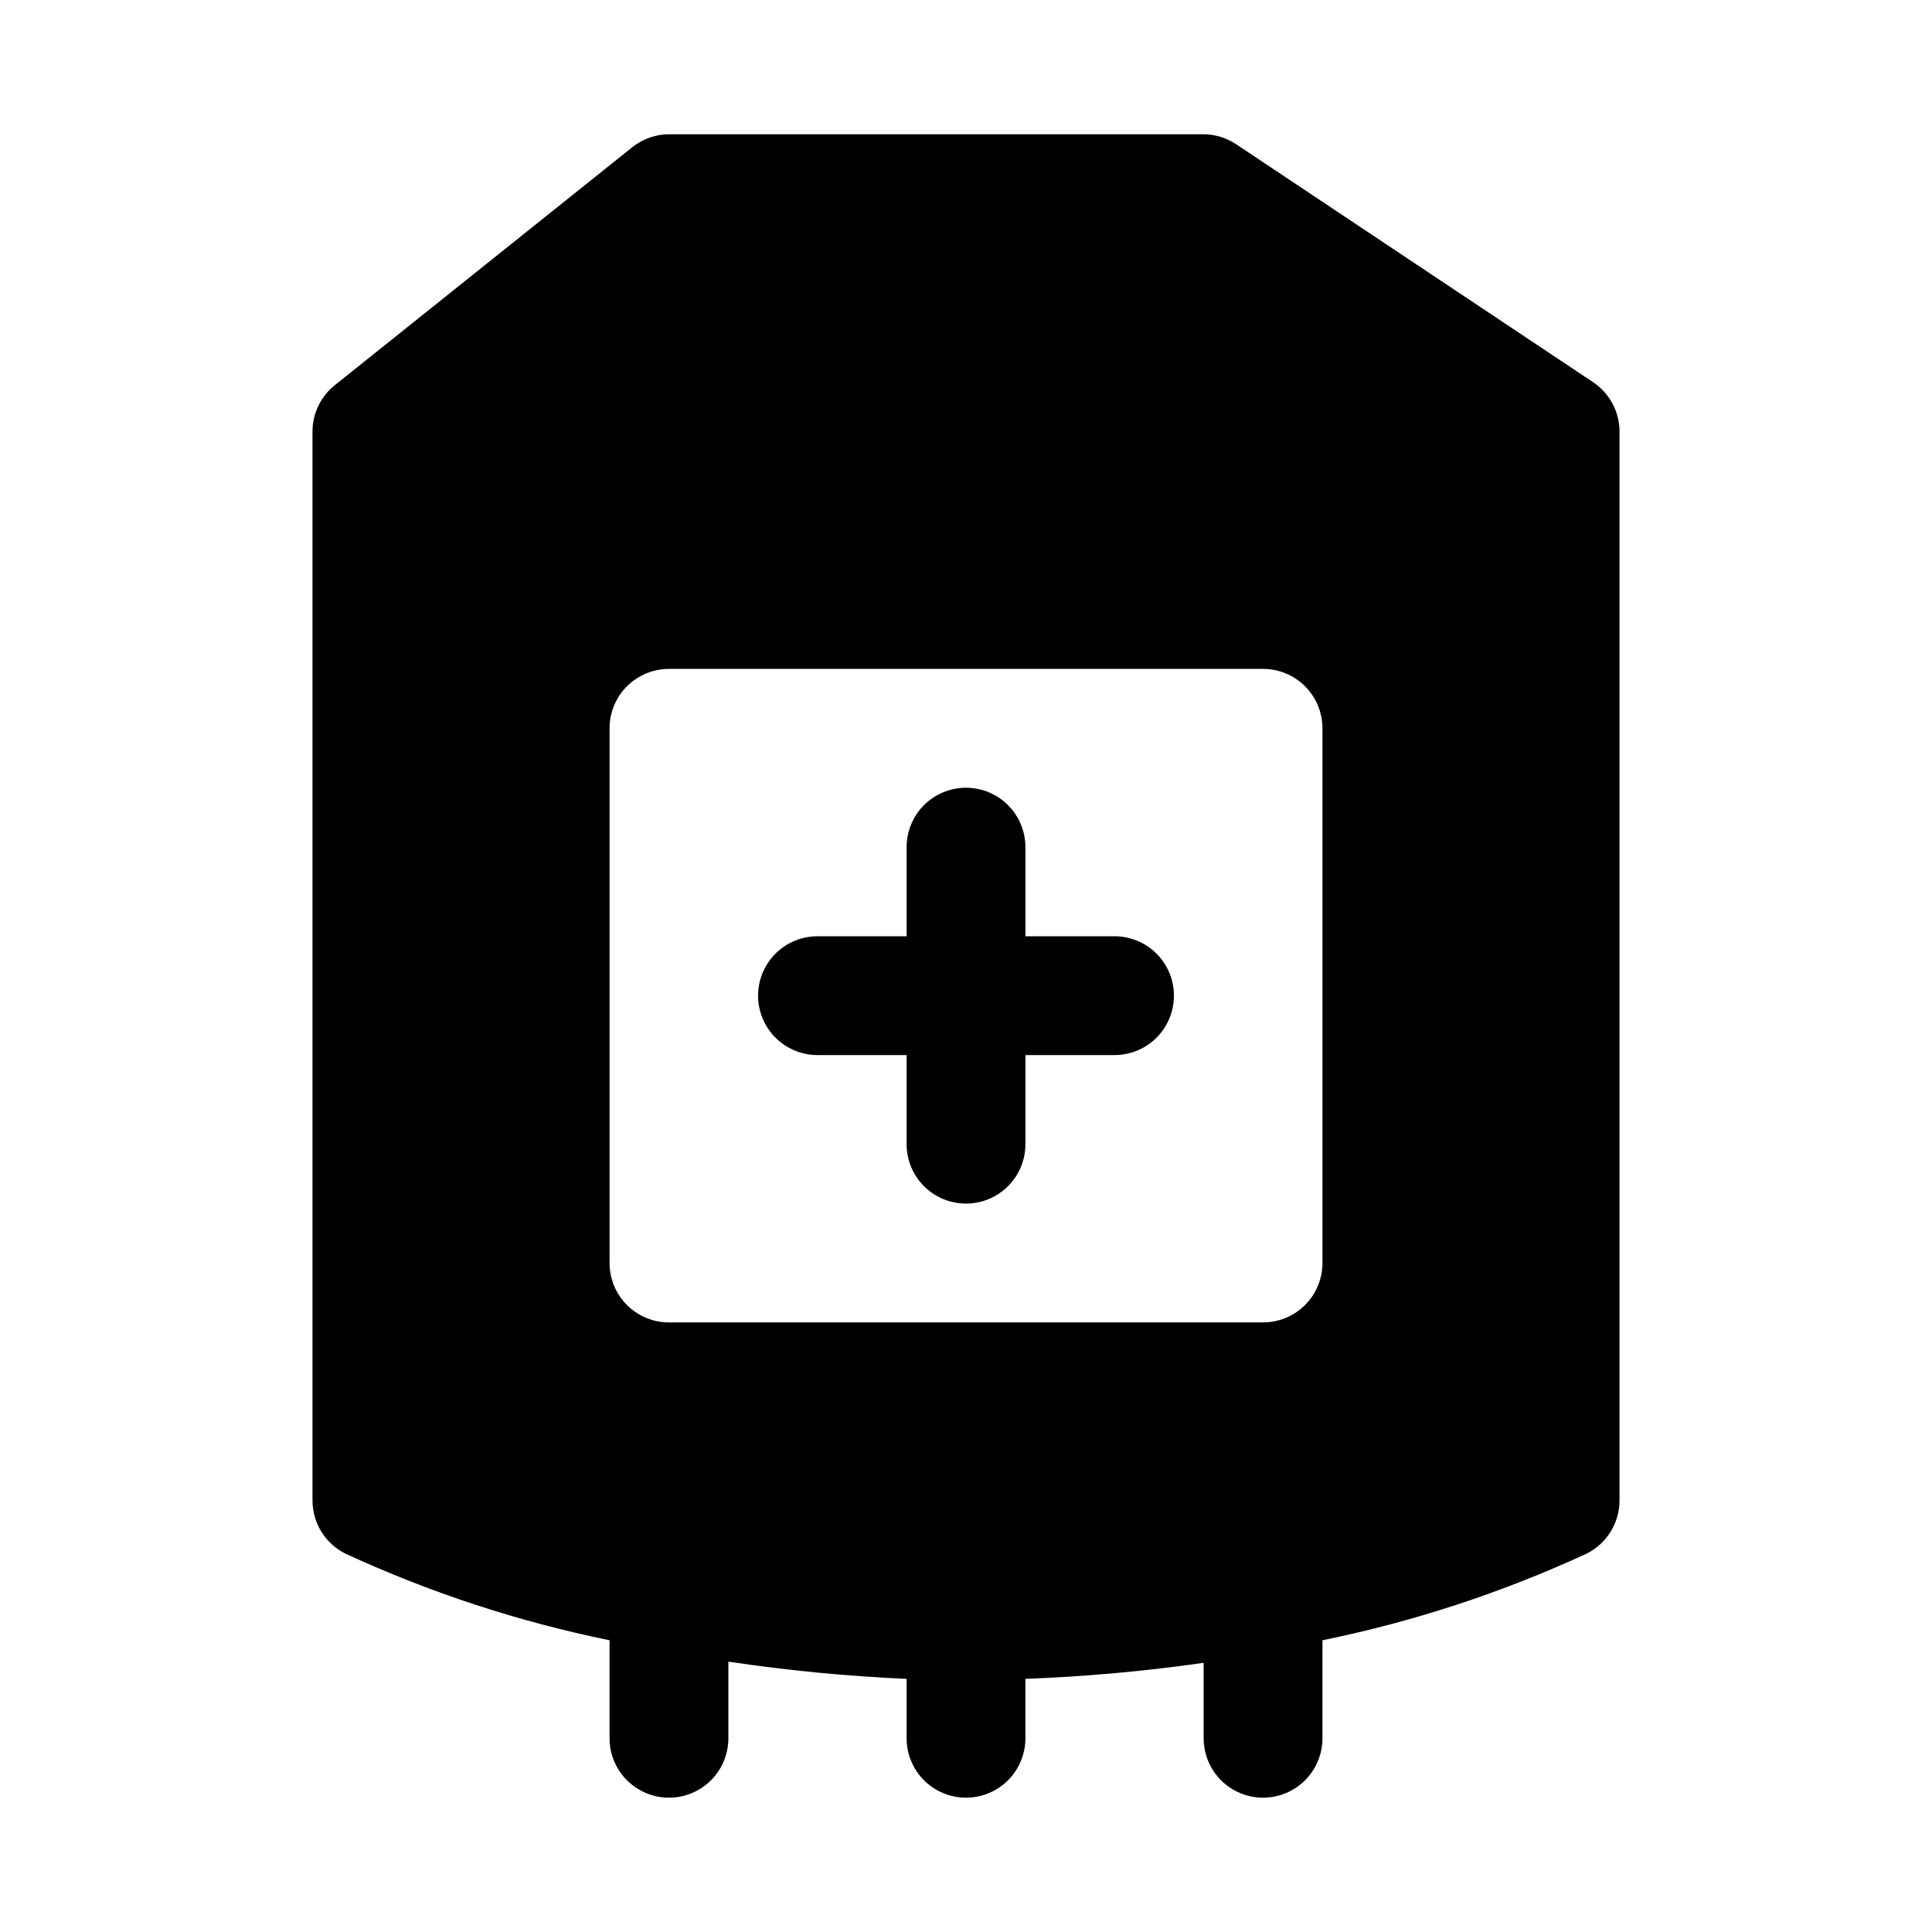
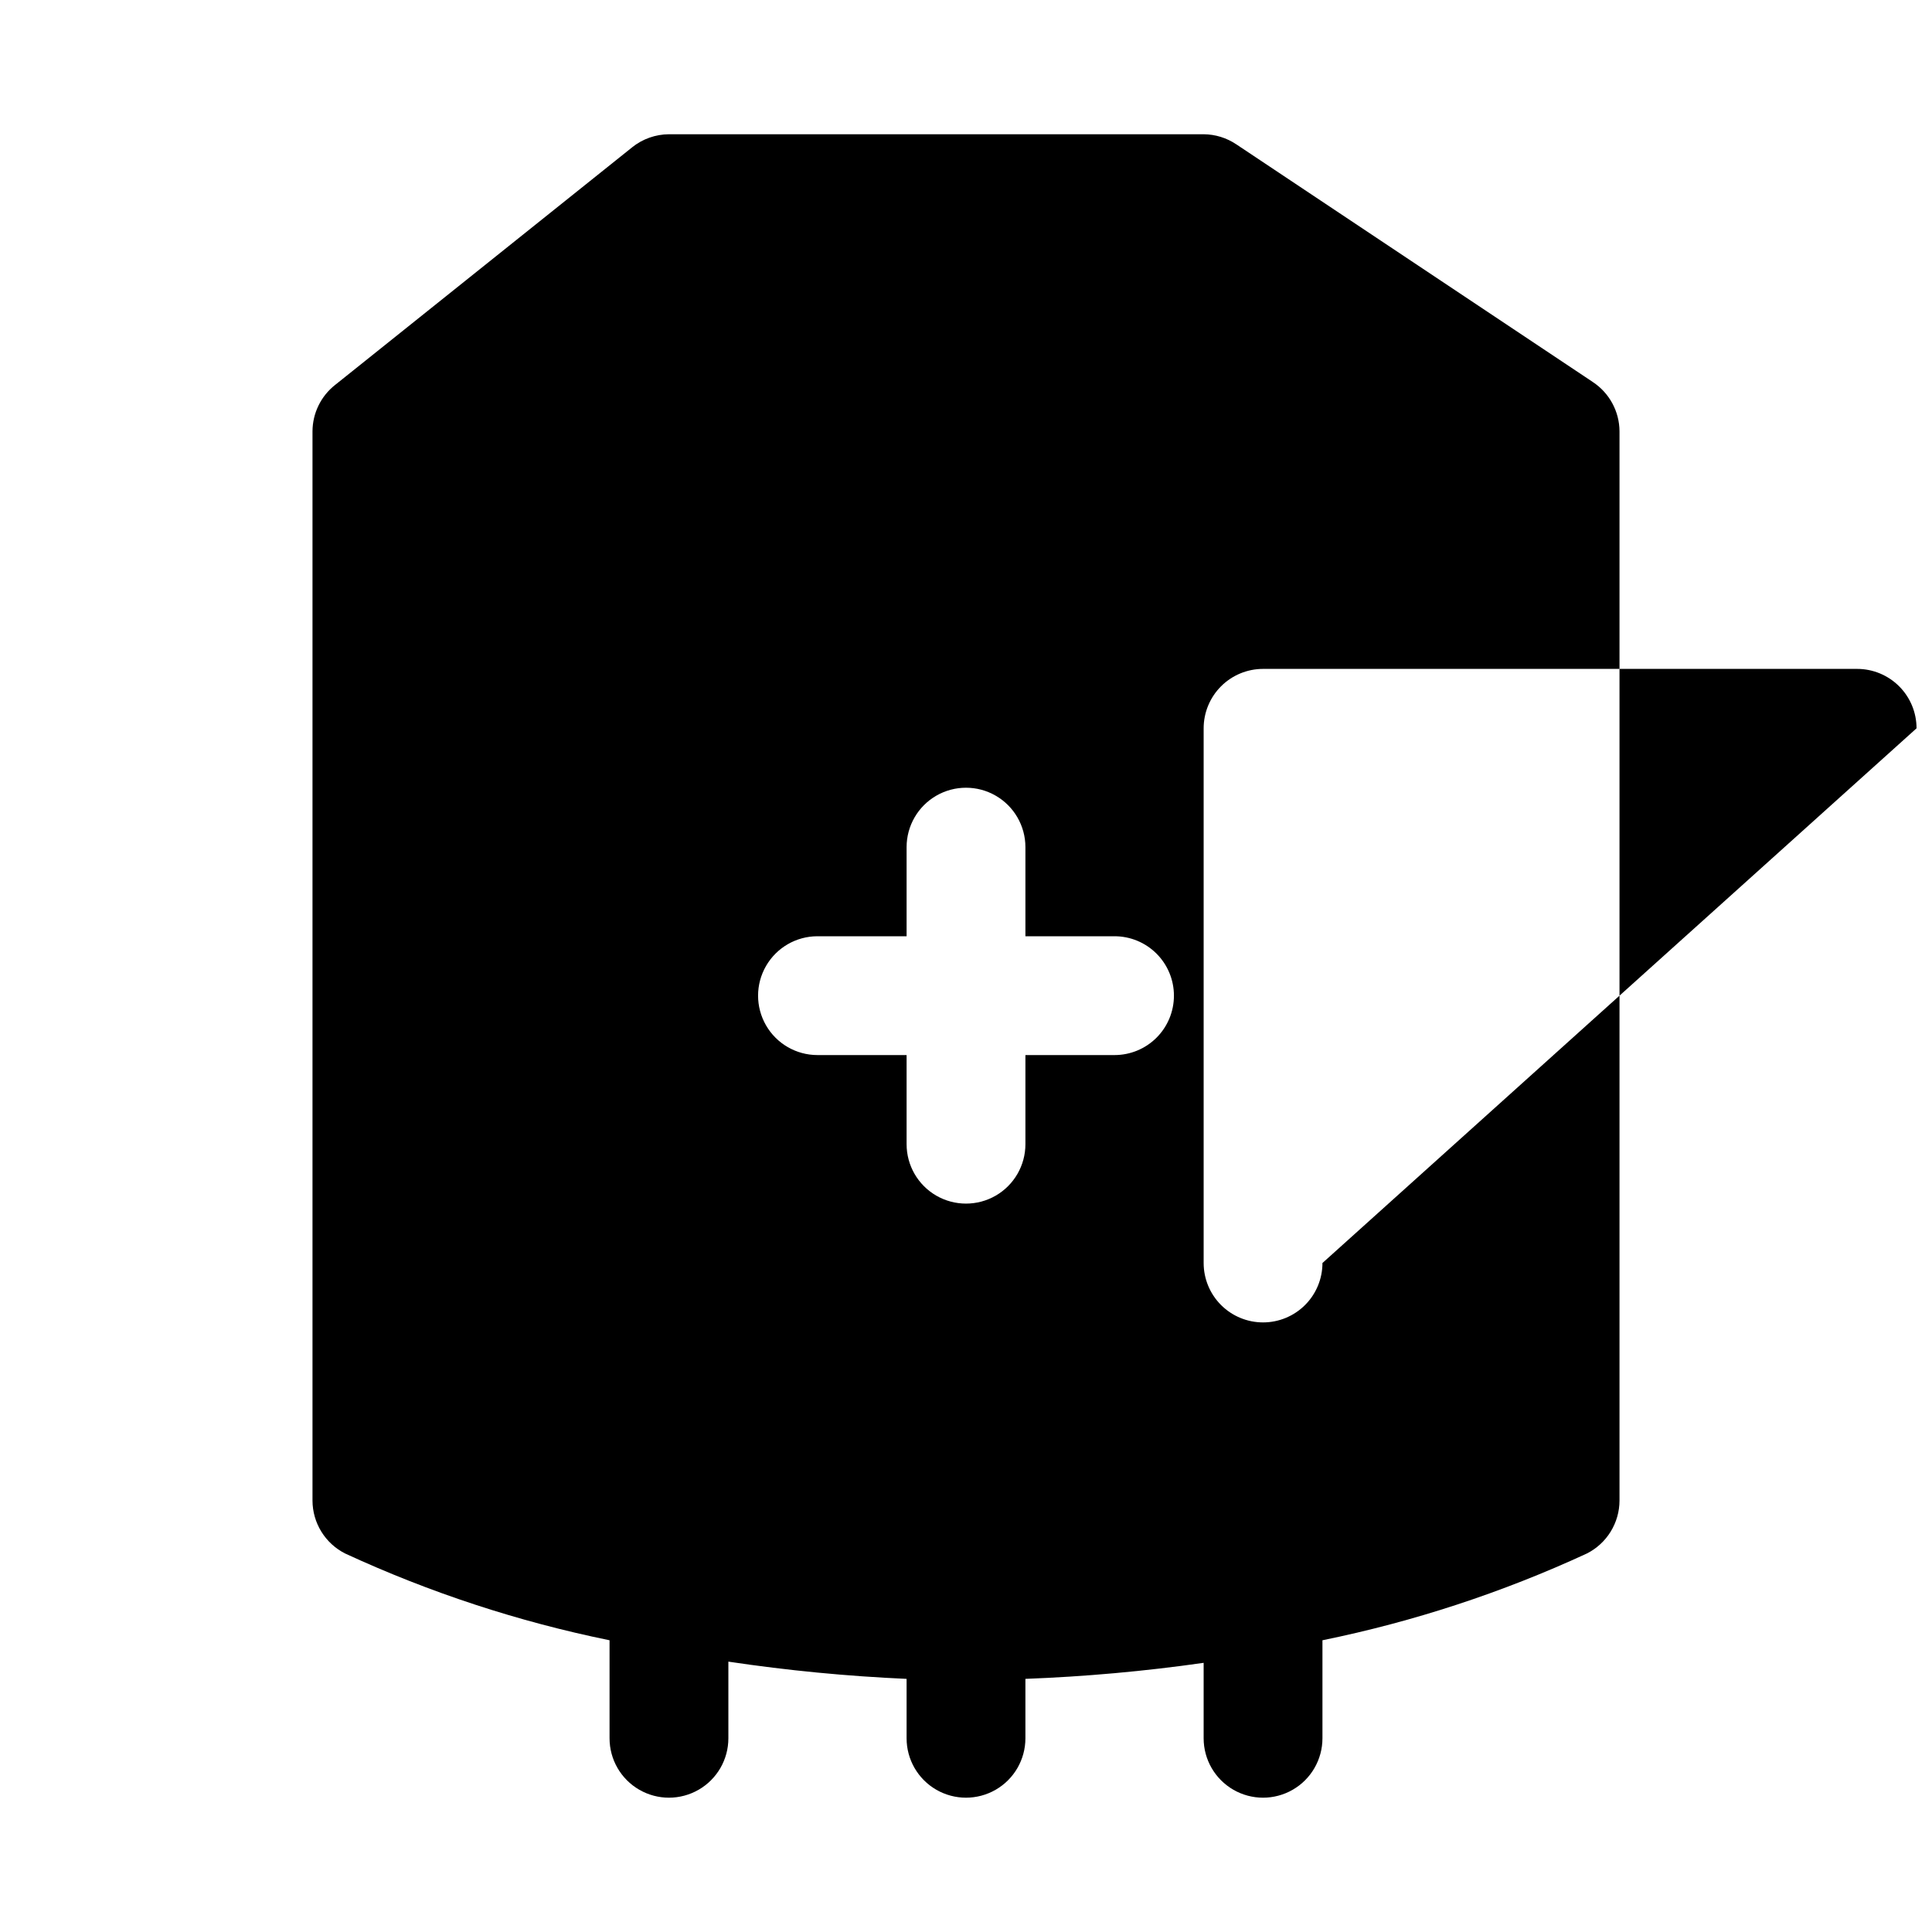
<svg xmlns="http://www.w3.org/2000/svg" fill="#000000" width="800px" height="800px" version="1.1" viewBox="144 144 512 512">
-   <path d="m566.1 245.23-94.465-62.977c-2.559-1.723-5.57-2.652-8.656-2.676h-141.7c-3.551 0.02-6.992 1.242-9.762 3.465l-78.719 62.977c-3.758 2.969-5.961 7.488-5.984 12.277v283.39c0.012 2.906 0.824 5.754 2.352 8.227 1.531 2.477 3.711 4.477 6.309 5.785 22.387 10.344 45.898 18.059 70.062 22.988v25.977c0 5.625 3 10.82 7.871 13.633s10.871 2.812 15.742 0c4.875-2.812 7.875-8.008 7.875-13.633v-20.312c15.652 2.34 31.418 3.863 47.23 4.566v15.746c0 5.625 3 10.82 7.871 13.633s10.875 2.812 15.746 0 7.871-8.008 7.871-13.633v-15.746c15.809-0.598 31.574-2.016 47.234-4.25v19.996c0 5.625 3 10.82 7.871 13.633s10.871 2.812 15.742 0 7.871-8.008 7.871-13.633v-25.977c24.164-4.93 47.676-12.645 70.062-22.988 2.598-1.309 4.781-3.309 6.309-5.785 1.527-2.473 2.344-5.32 2.352-8.227v-283.39c-0.027-5.266-2.688-10.168-7.086-13.066zm-71.637 233.48c0 4.176-1.656 8.18-4.609 11.133-2.953 2.953-6.957 4.609-11.133 4.609h-157.44c-4.176 0-8.18-1.656-11.133-4.609-2.953-2.953-4.609-6.957-4.609-11.133v-141.7c0-4.176 1.656-8.18 4.609-11.133s6.957-4.613 11.133-4.613h157.44c4.176 0 8.18 1.66 11.133 4.613 2.953 2.953 4.609 6.957 4.609 11.133zm-39.359-70.848c0 4.176-1.656 8.18-4.609 11.133-2.953 2.953-6.957 4.609-11.133 4.609h-23.617v23.617c0 5.625-3 10.824-7.871 13.637s-10.875 2.812-15.746 0-7.871-8.012-7.871-13.637v-23.617h-23.617c-5.625 0-10.82-3-13.633-7.871-2.812-4.871-2.812-10.871 0-15.742s8.008-7.875 13.633-7.875h23.617v-23.613c0-5.625 3-10.824 7.871-13.637s10.875-2.812 15.746 0 7.871 8.012 7.871 13.637v23.617h23.617v-0.004c4.176 0 8.18 1.66 11.133 4.613 2.953 2.953 4.609 6.957 4.609 11.133z" />
+   <path d="m566.1 245.23-94.465-62.977c-2.559-1.723-5.57-2.652-8.656-2.676h-141.7c-3.551 0.02-6.992 1.242-9.762 3.465l-78.719 62.977c-3.758 2.969-5.961 7.488-5.984 12.277v283.39c0.012 2.906 0.824 5.754 2.352 8.227 1.531 2.477 3.711 4.477 6.309 5.785 22.387 10.344 45.898 18.059 70.062 22.988v25.977c0 5.625 3 10.82 7.871 13.633s10.871 2.812 15.742 0c4.875-2.812 7.875-8.008 7.875-13.633v-20.312c15.652 2.34 31.418 3.863 47.23 4.566v15.746c0 5.625 3 10.82 7.871 13.633s10.875 2.812 15.746 0 7.871-8.008 7.871-13.633v-15.746c15.809-0.598 31.574-2.016 47.234-4.25v19.996c0 5.625 3 10.82 7.871 13.633s10.871 2.812 15.742 0 7.871-8.008 7.871-13.633v-25.977c24.164-4.93 47.676-12.645 70.062-22.988 2.598-1.309 4.781-3.309 6.309-5.785 1.527-2.473 2.344-5.32 2.352-8.227v-283.39c-0.027-5.266-2.688-10.168-7.086-13.066zm-71.637 233.48c0 4.176-1.656 8.18-4.609 11.133-2.953 2.953-6.957 4.609-11.133 4.609c-4.176 0-8.18-1.656-11.133-4.609-2.953-2.953-4.609-6.957-4.609-11.133v-141.7c0-4.176 1.656-8.18 4.609-11.133s6.957-4.613 11.133-4.613h157.44c4.176 0 8.18 1.66 11.133 4.613 2.953 2.953 4.609 6.957 4.609 11.133zm-39.359-70.848c0 4.176-1.656 8.18-4.609 11.133-2.953 2.953-6.957 4.609-11.133 4.609h-23.617v23.617c0 5.625-3 10.824-7.871 13.637s-10.875 2.812-15.746 0-7.871-8.012-7.871-13.637v-23.617h-23.617c-5.625 0-10.82-3-13.633-7.871-2.812-4.871-2.812-10.871 0-15.742s8.008-7.875 13.633-7.875h23.617v-23.613c0-5.625 3-10.824 7.871-13.637s10.875-2.812 15.746 0 7.871 8.012 7.871 13.637v23.617h23.617v-0.004c4.176 0 8.18 1.66 11.133 4.613 2.953 2.953 4.609 6.957 4.609 11.133z" />
</svg>